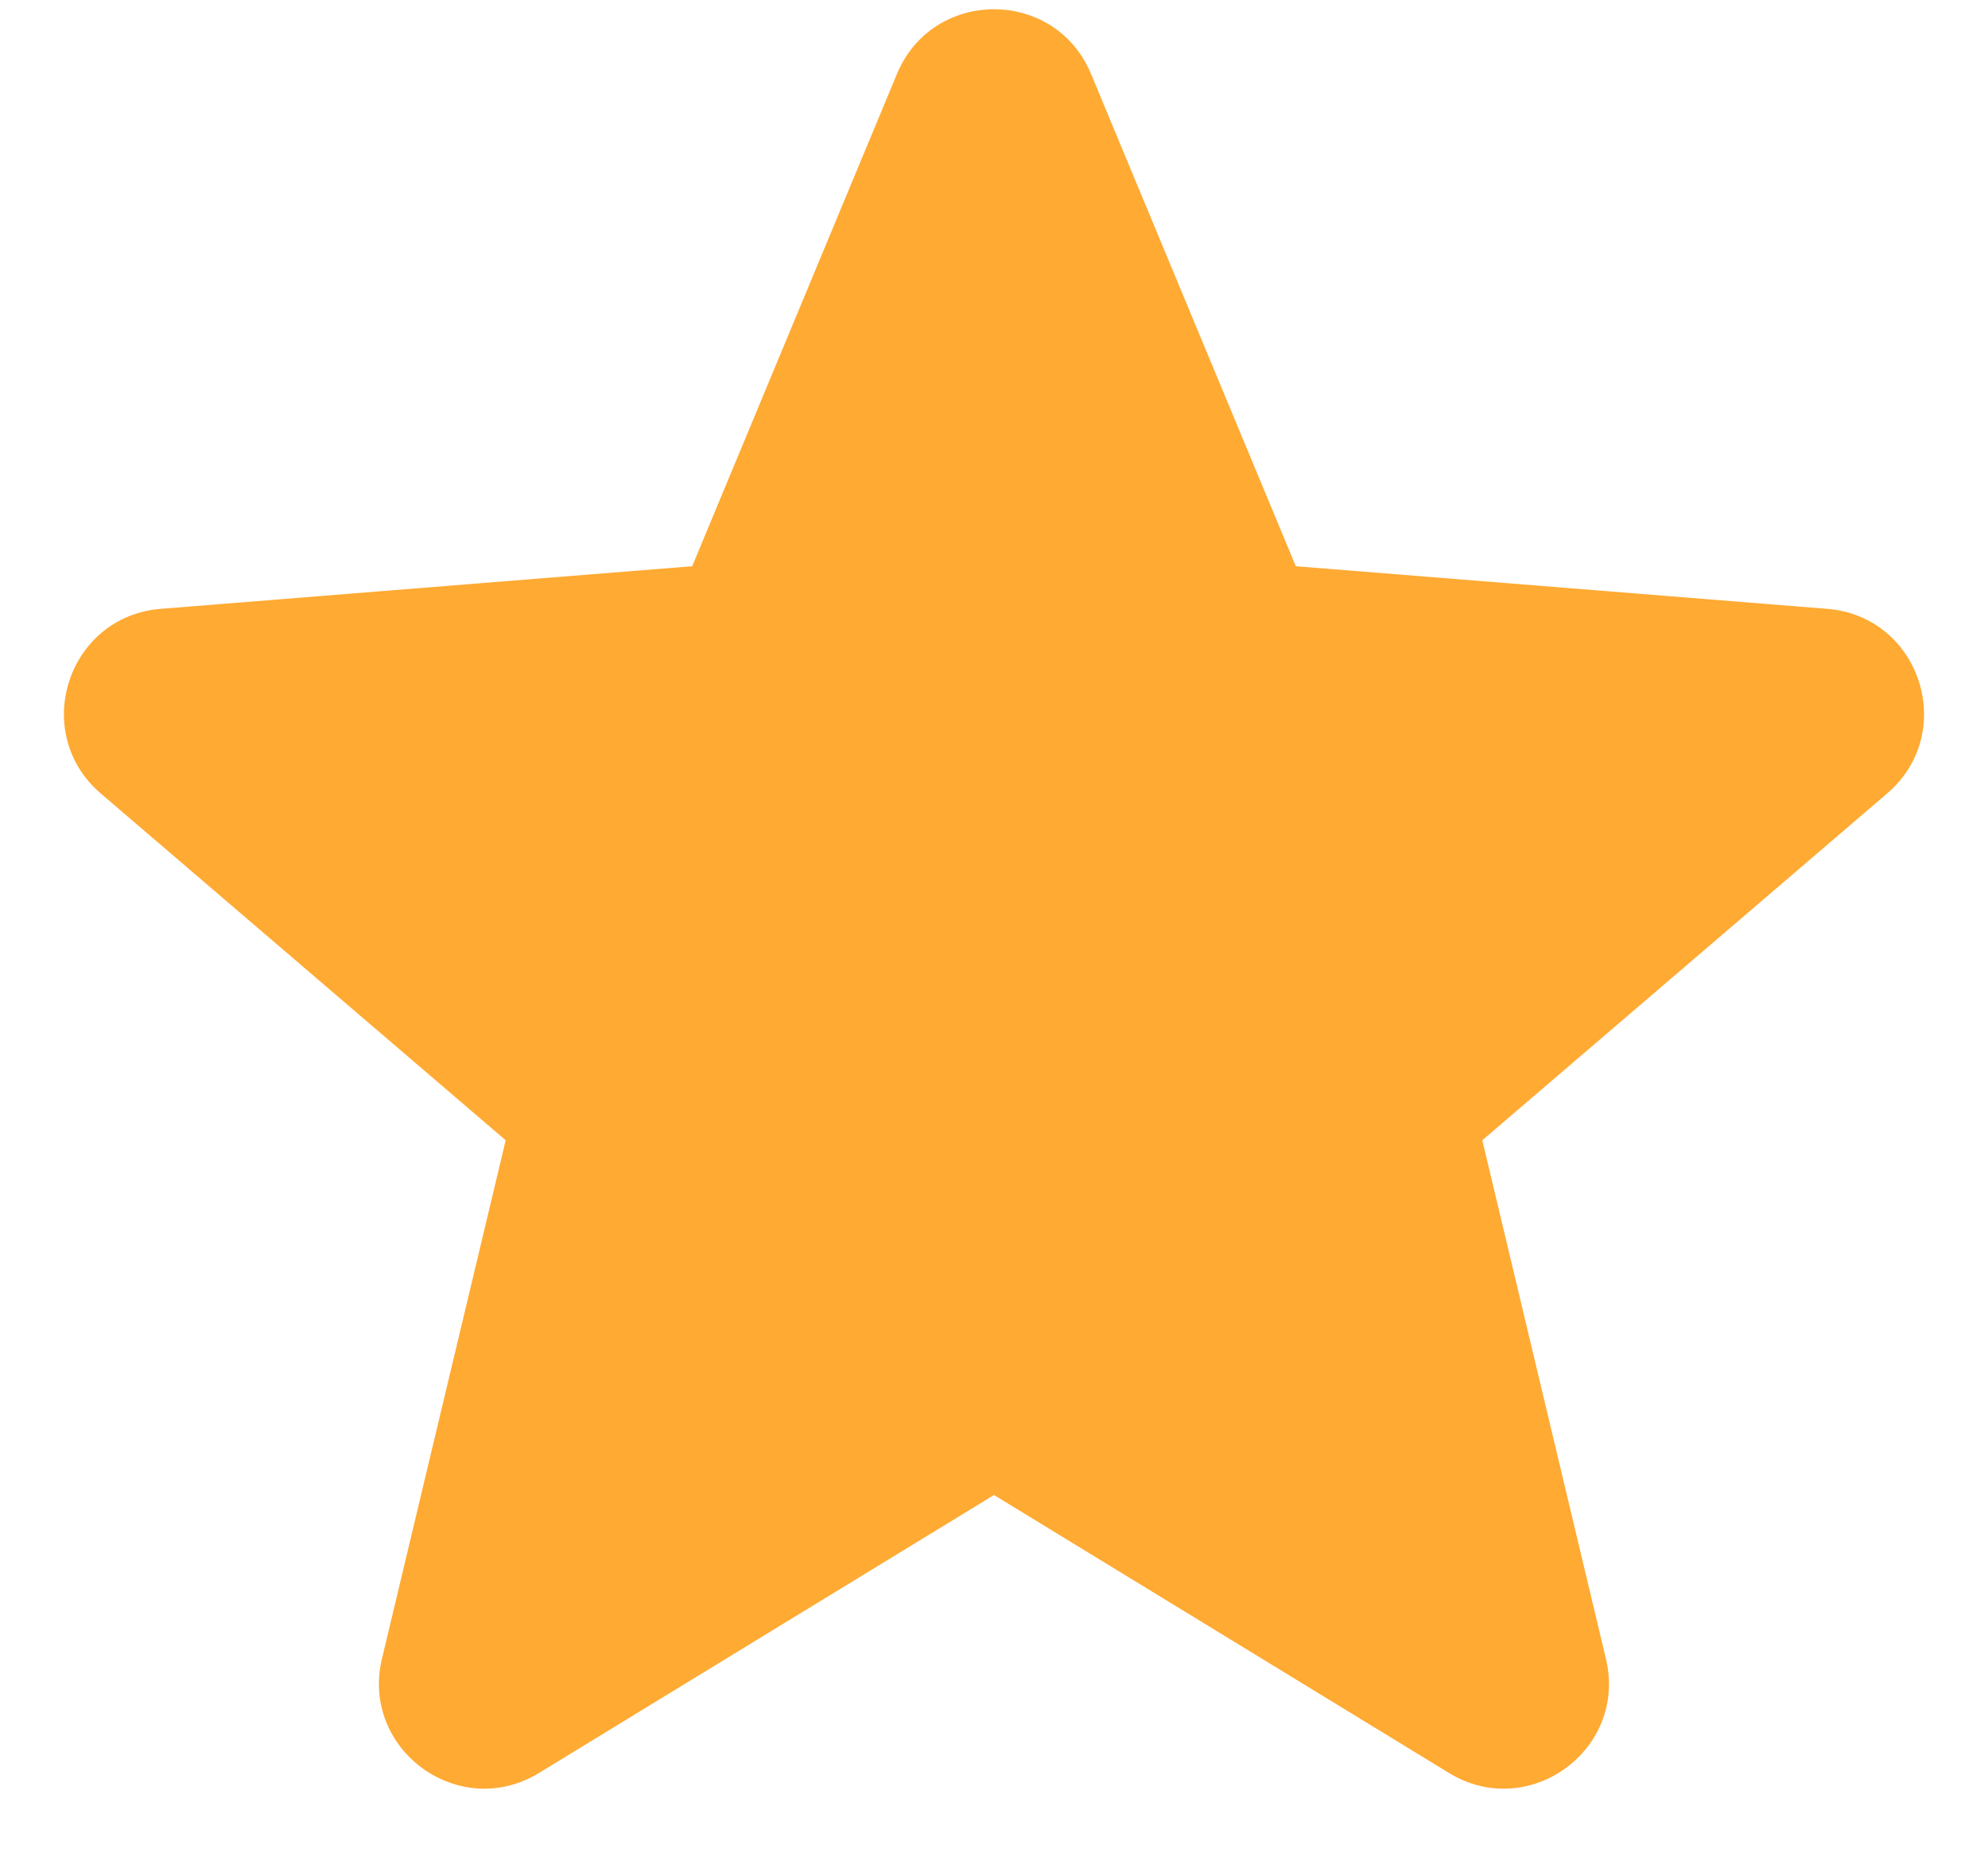
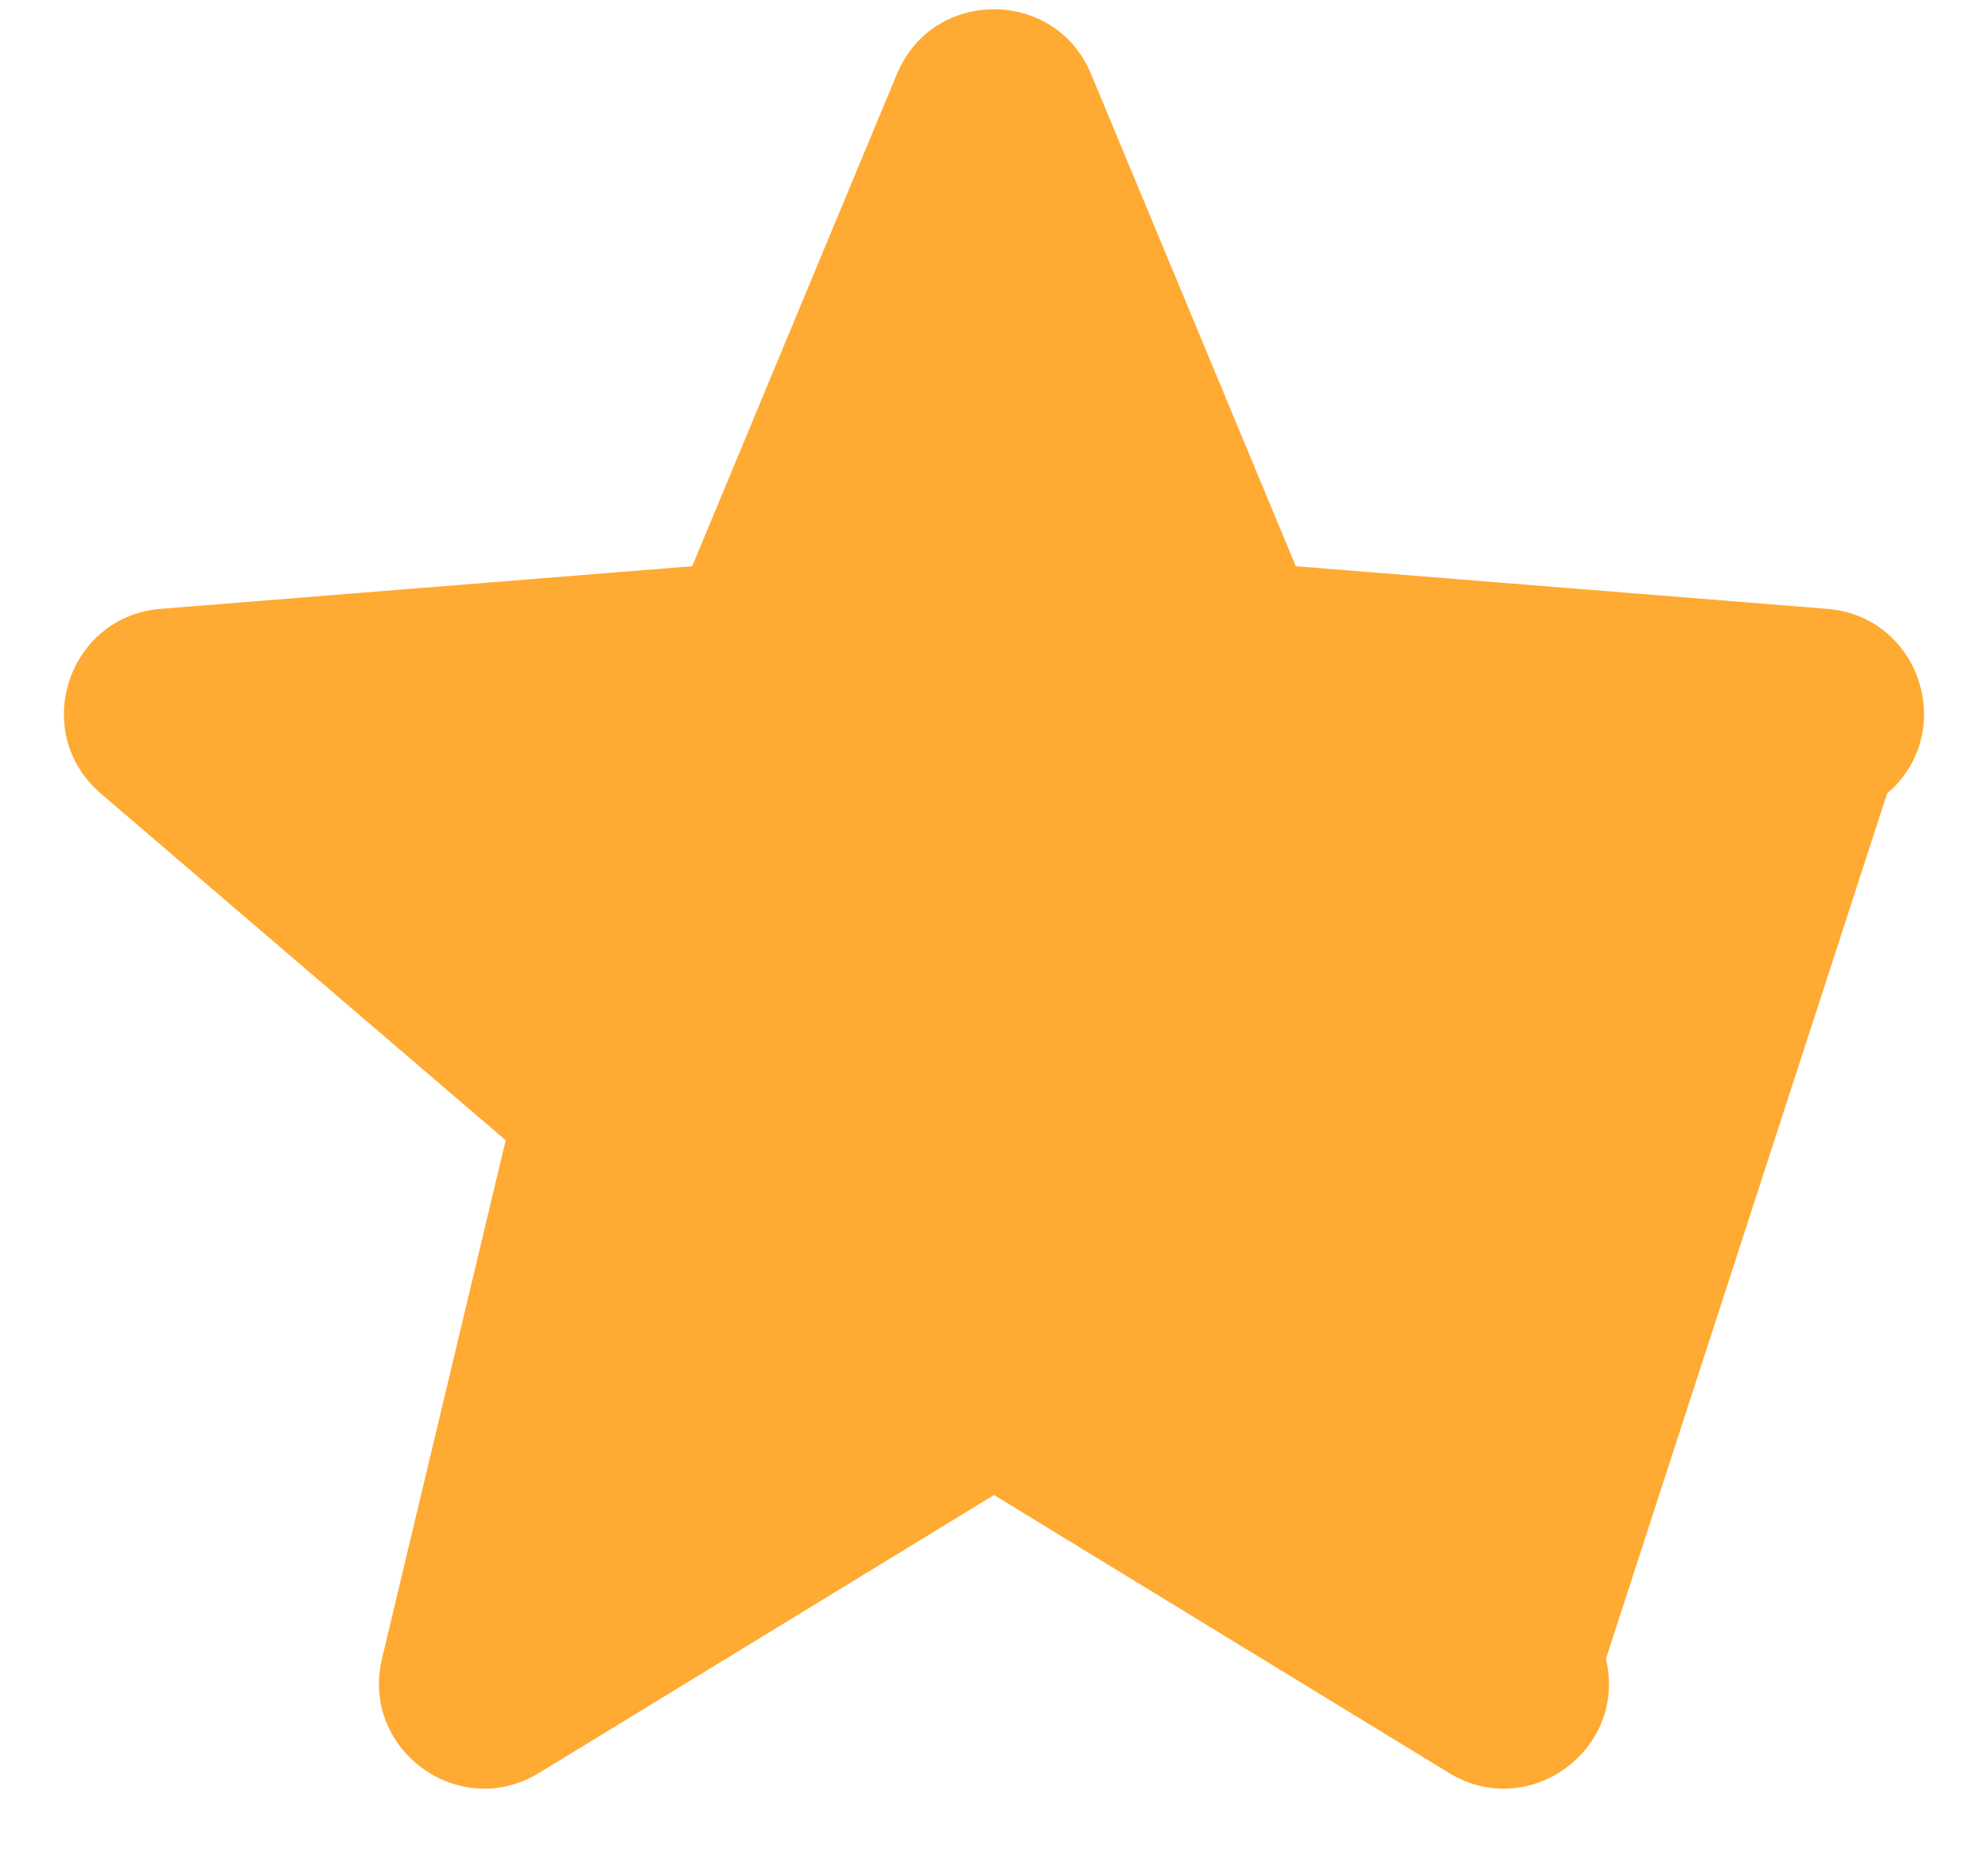
<svg xmlns="http://www.w3.org/2000/svg" width="16" height="15" viewBox="0 0 16 15" fill="none">
-   <path fill-rule="evenodd" clip-rule="evenodd" d="M8.781 0.595C8.492 -0.099 7.508 -0.099 7.219 0.595L5.571 4.557L1.294 4.9C0.544 4.96 0.24 5.896 0.811 6.386L4.07 9.177L3.074 13.35C2.9 14.082 3.696 14.661 4.338 14.269L8 12.032L11.662 14.269C12.304 14.661 13.1 14.082 12.925 13.35L11.93 9.177L15.188 6.386C15.76 5.896 15.456 4.96 14.706 4.9L10.429 4.557L8.781 0.595Z" fill="#FFAA33" />
+   <path fill-rule="evenodd" clip-rule="evenodd" d="M8.781 0.595C8.492 -0.099 7.508 -0.099 7.219 0.595L5.571 4.557L1.294 4.9C0.544 4.96 0.24 5.896 0.811 6.386L4.07 9.177L3.074 13.35C2.9 14.082 3.696 14.661 4.338 14.269L8 12.032L11.662 14.269C12.304 14.661 13.1 14.082 12.925 13.35L15.188 6.386C15.76 5.896 15.456 4.96 14.706 4.9L10.429 4.557L8.781 0.595Z" fill="#FFAA33" />
</svg>